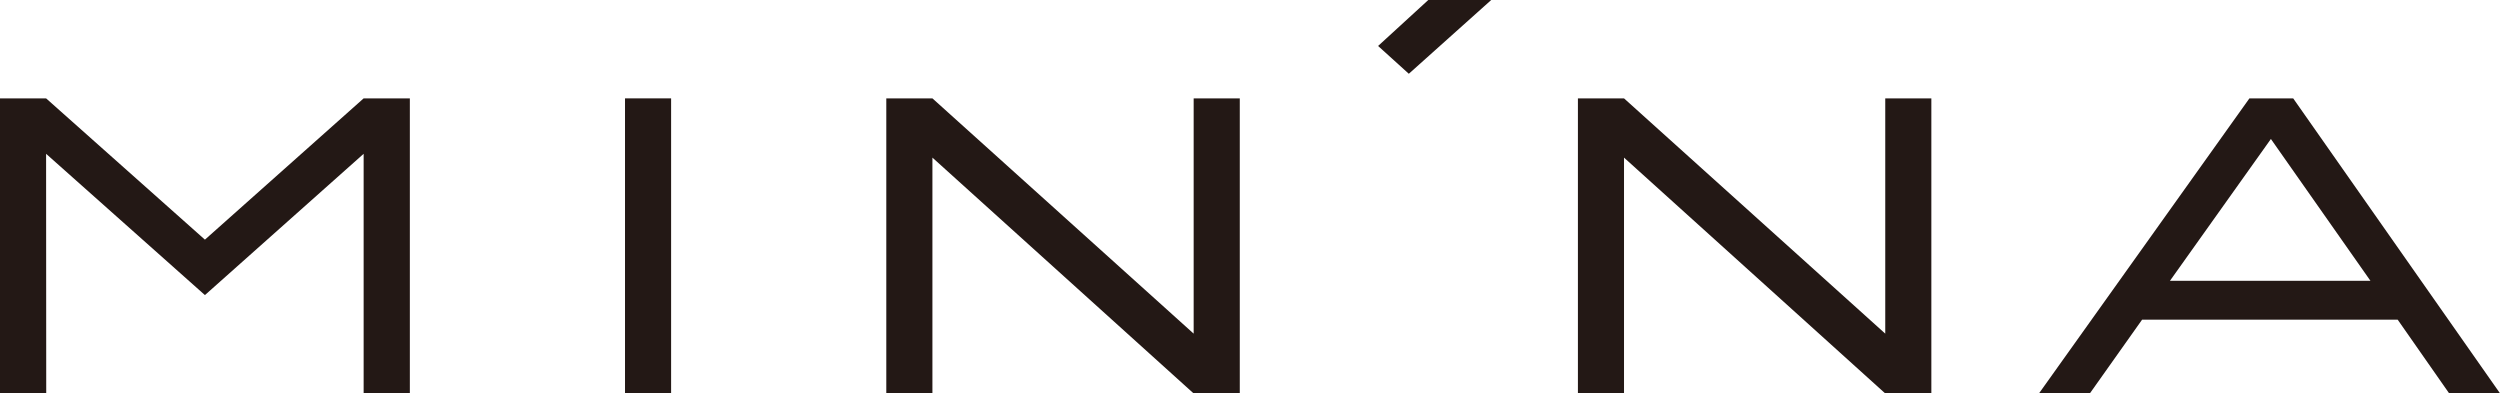
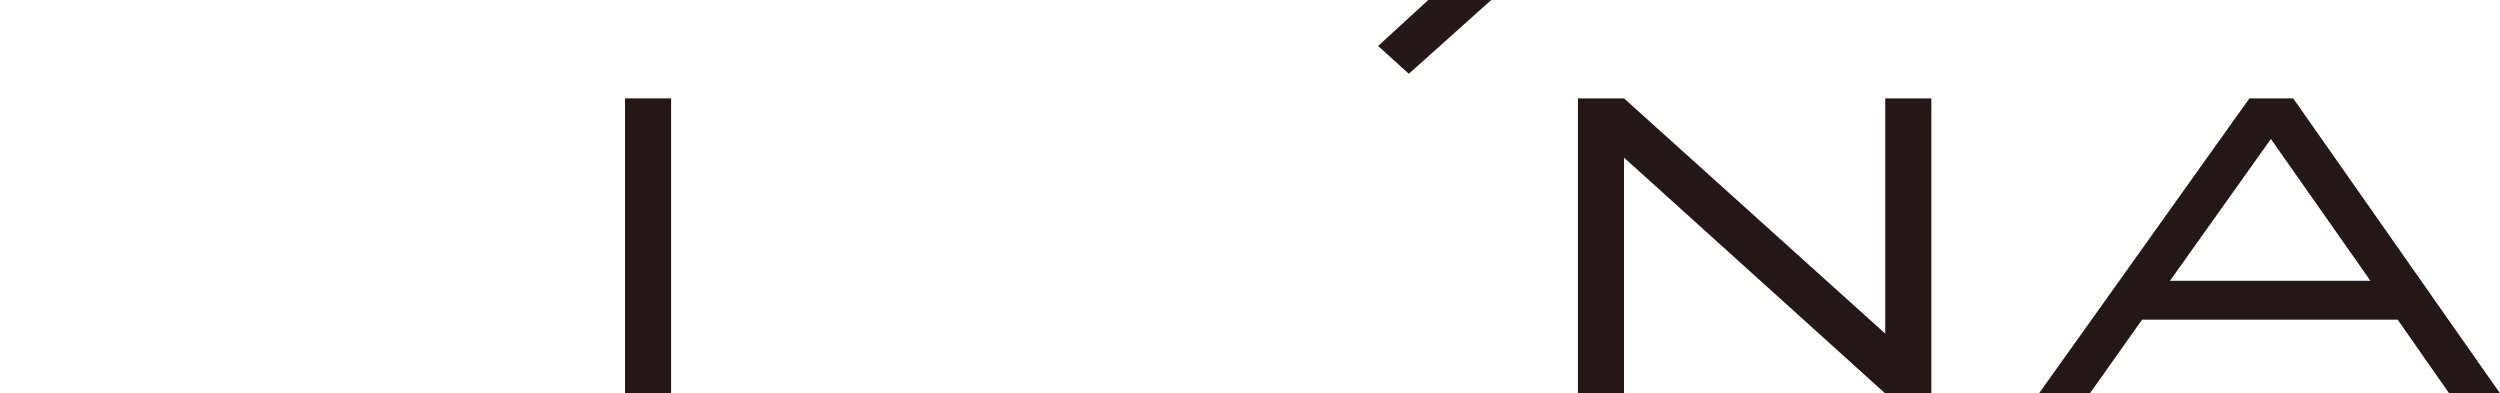
<svg xmlns="http://www.w3.org/2000/svg" width="113.018" height="17.786" viewBox="0 0 113.018 17.786">
  <g id="Group_168" data-name="Group 168" transform="translate(0 0)">
    <rect id="Rectangle_1" data-name="Rectangle 1" width="2.084" height="13.34" transform="translate(28.255 4.447)" fill="#231815" />
-     <path id="Path_1" data-name="Path 1" d="M136.243,13.579V24.215l-11.81-10.636h-2.085v13.34h2.085V16.257l11.81,10.662h2.085V13.579Z" transform="translate(-82.281 -9.132)" fill="#231815" />
    <path id="Path_2" data-name="Path 2" d="M231.716,13.579V24.215l-11.81-10.636h-2.084v13.34h2.084V16.257l11.81,10.662H233.8V13.579Z" transform="translate(-146.489 -9.132)" fill="#231815" />
    <path id="Path_3" data-name="Path 3" d="M291.956,15.415l4.5,6.411h-9.063Zm-.971-1.836-9.515,13.34h2.3l2.363-3.335h11.555l2.33,3.335h2.3l-9.354-13.34Z" transform="translate(-189.295 -9.132)" fill="#231815" />
-     <path id="Path_4" data-name="Path 4" d="M16.439,13.579,9.264,19.966l-7.18-6.387H0v13.34H2.09L2.084,16.085l7.18,6.387,7.175-6.387V26.919h2.089V13.579Z" transform="translate(0 -9.132)" fill="#231815" />
-     <path id="Path_5" data-name="Path 5" d="M192.51,0l-2.269,2.078,1.389,1.257L195.355,0Z" transform="translate(-127.941)" fill="#231815" />
+     <path id="Path_5" data-name="Path 5" d="M192.51,0l-2.269,2.078,1.389,1.257L195.355,0" transform="translate(-127.941)" fill="#231815" />
  </g>
</svg>